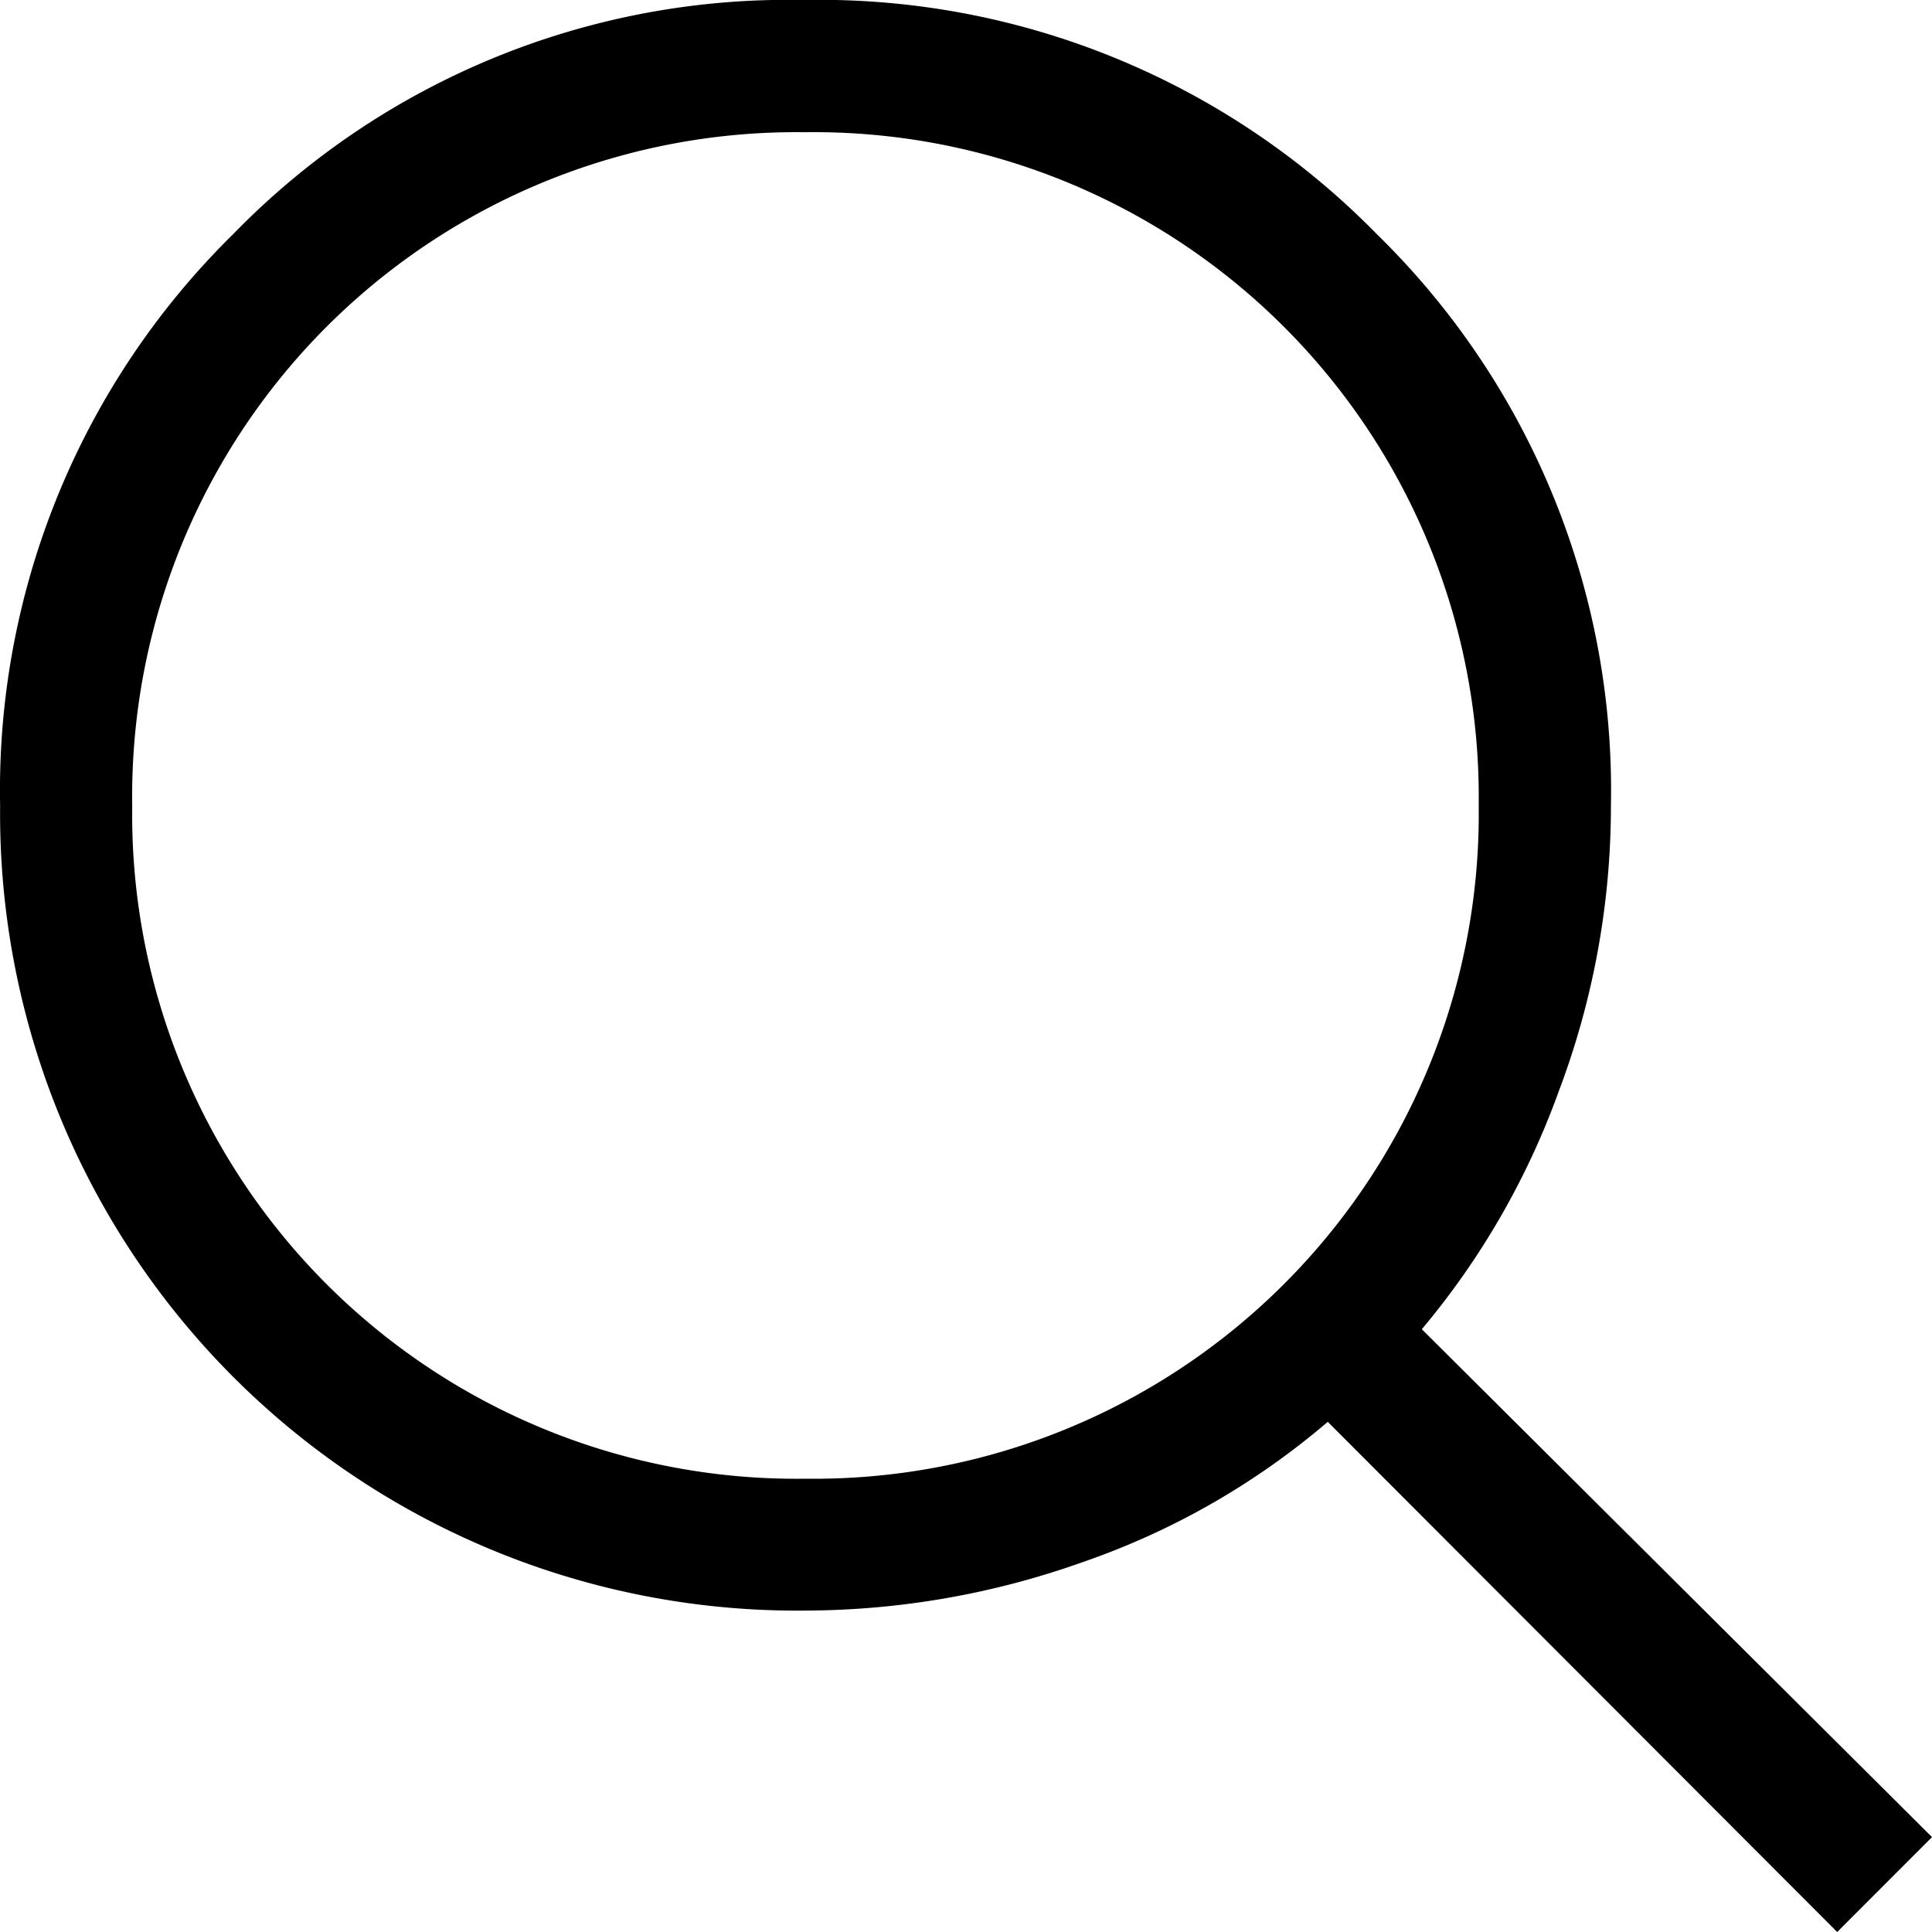
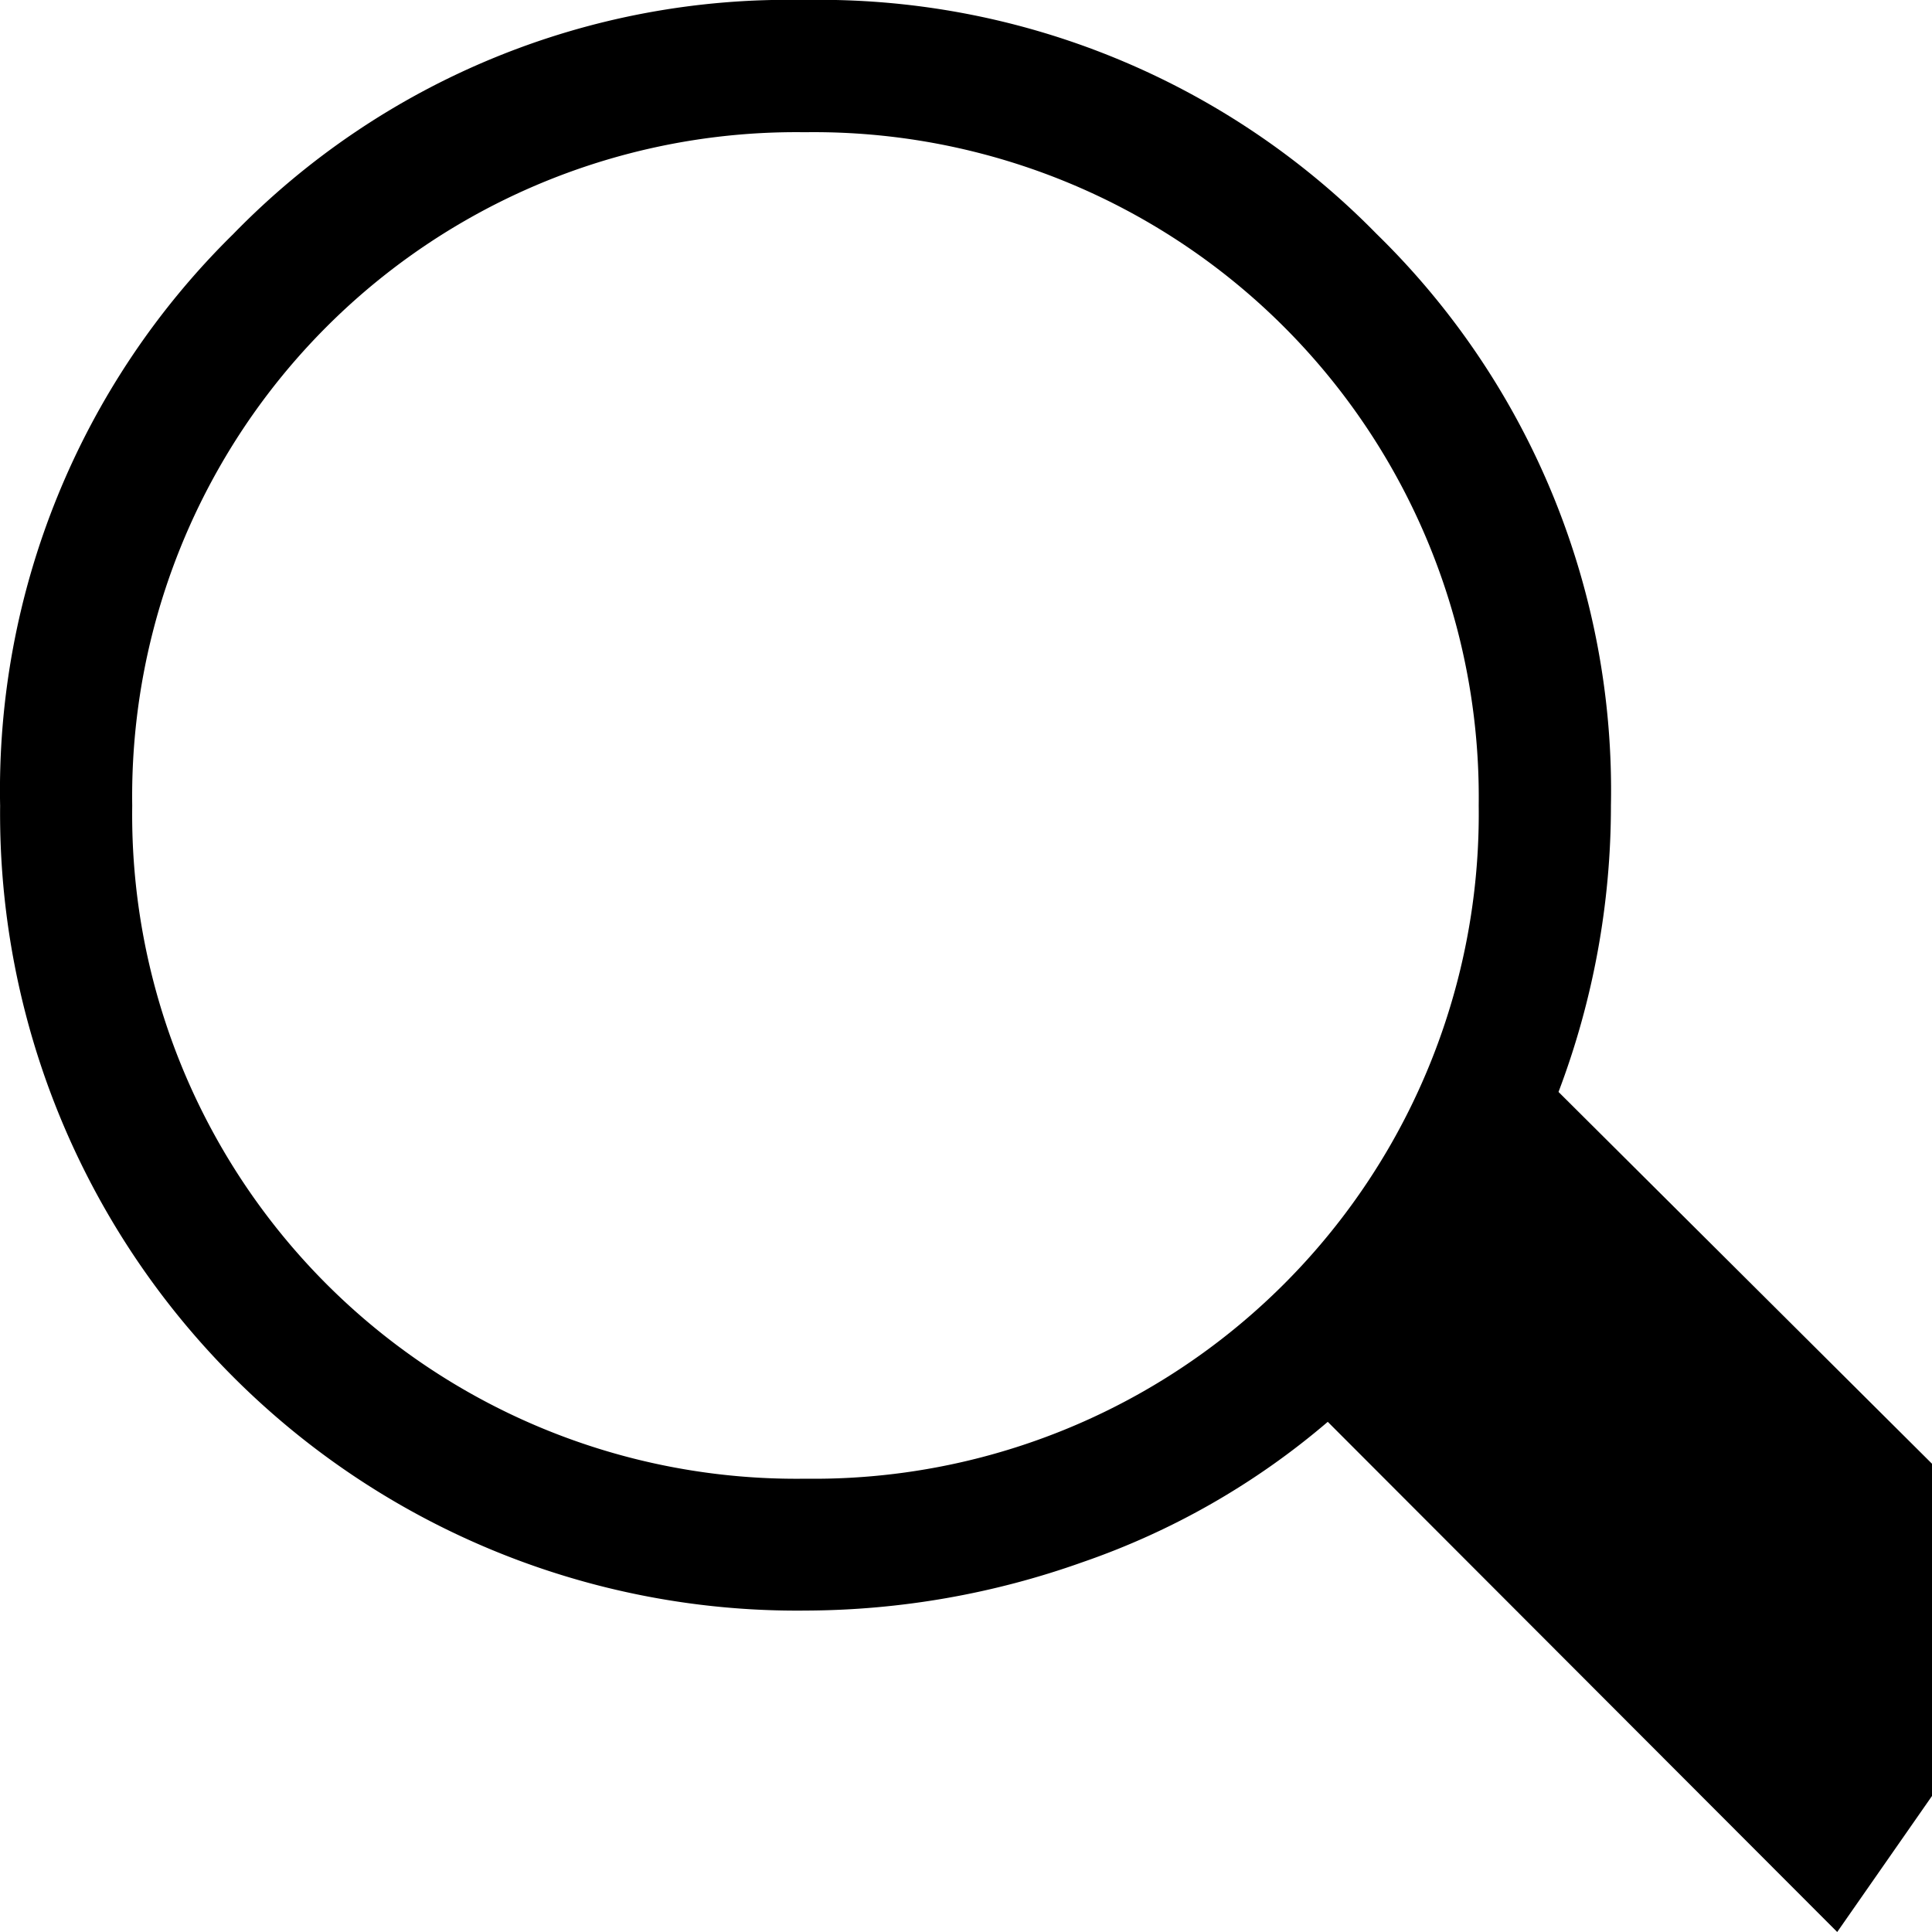
<svg xmlns="http://www.w3.org/2000/svg" width="16" height="16" viewBox="0 0 16 16">
-   <path id="Caminho_733" data-name="Caminho 733" d="M19.158,19.892l-4.219-4.225a6.261,6.261,0,0,1-2.033,1.163,6.885,6.885,0,0,1-2.287.4,6.6,6.6,0,0,1-6.675-6.665,6.457,6.457,0,0,1,1.93-4.734A6.409,6.409,0,0,1,10.6,3.892,6.456,6.456,0,0,1,15.344,5.83a6.439,6.439,0,0,1,1.94,4.735,6.683,6.683,0,0,1-.434,2.37A6.479,6.479,0,0,1,15.718,14.9l4.225,4.206Zm-8.544-3.754a5.506,5.506,0,0,0,5.575-5.577,5.506,5.506,0,0,0-5.58-5.574,5.5,5.5,0,0,0-5.571,5.578,5.5,5.5,0,0,0,5.575,5.573Z" transform="translate(-3.943 -3.892)" />
+   <path id="Caminho_733" data-name="Caminho 733" d="M19.158,19.892l-4.219-4.225a6.261,6.261,0,0,1-2.033,1.163,6.885,6.885,0,0,1-2.287.4,6.6,6.6,0,0,1-6.675-6.665,6.457,6.457,0,0,1,1.93-4.734A6.409,6.409,0,0,1,10.6,3.892,6.456,6.456,0,0,1,15.344,5.83a6.439,6.439,0,0,1,1.94,4.735,6.683,6.683,0,0,1-.434,2.37l4.225,4.206Zm-8.544-3.754a5.506,5.506,0,0,0,5.575-5.577,5.506,5.506,0,0,0-5.58-5.574,5.5,5.5,0,0,0-5.571,5.578,5.5,5.5,0,0,0,5.575,5.573Z" transform="translate(-3.943 -3.892)" />
</svg>